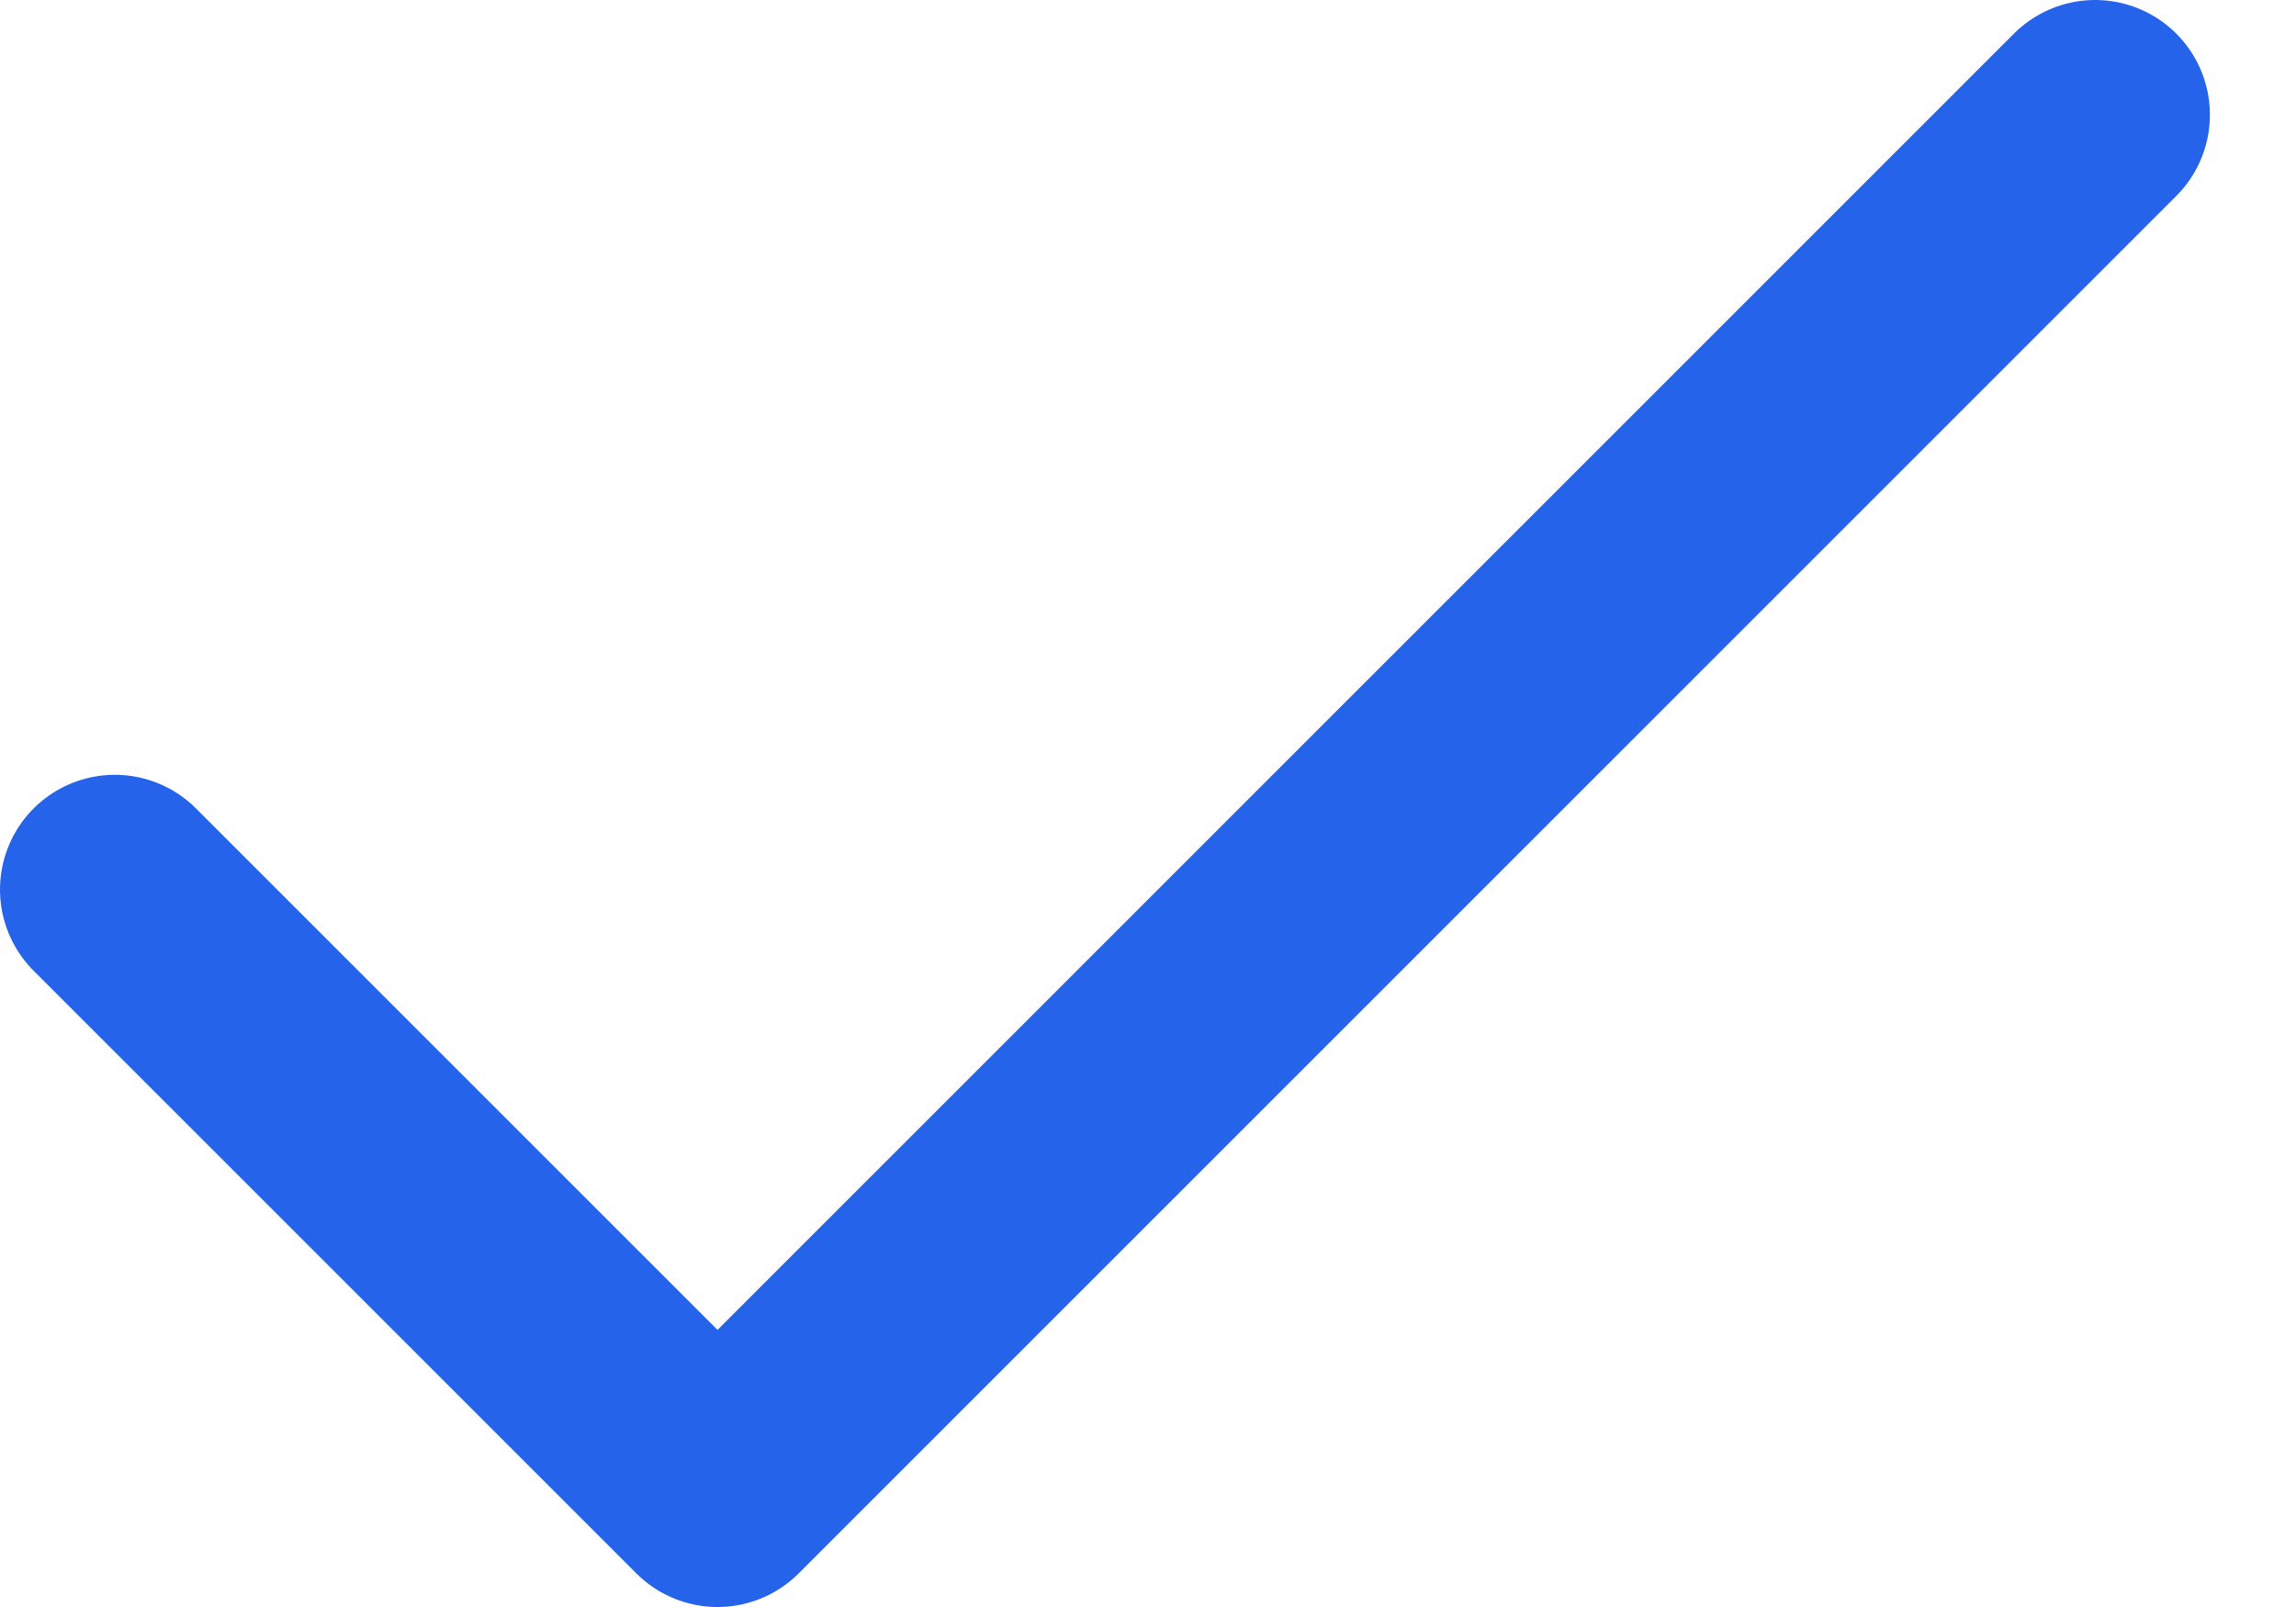
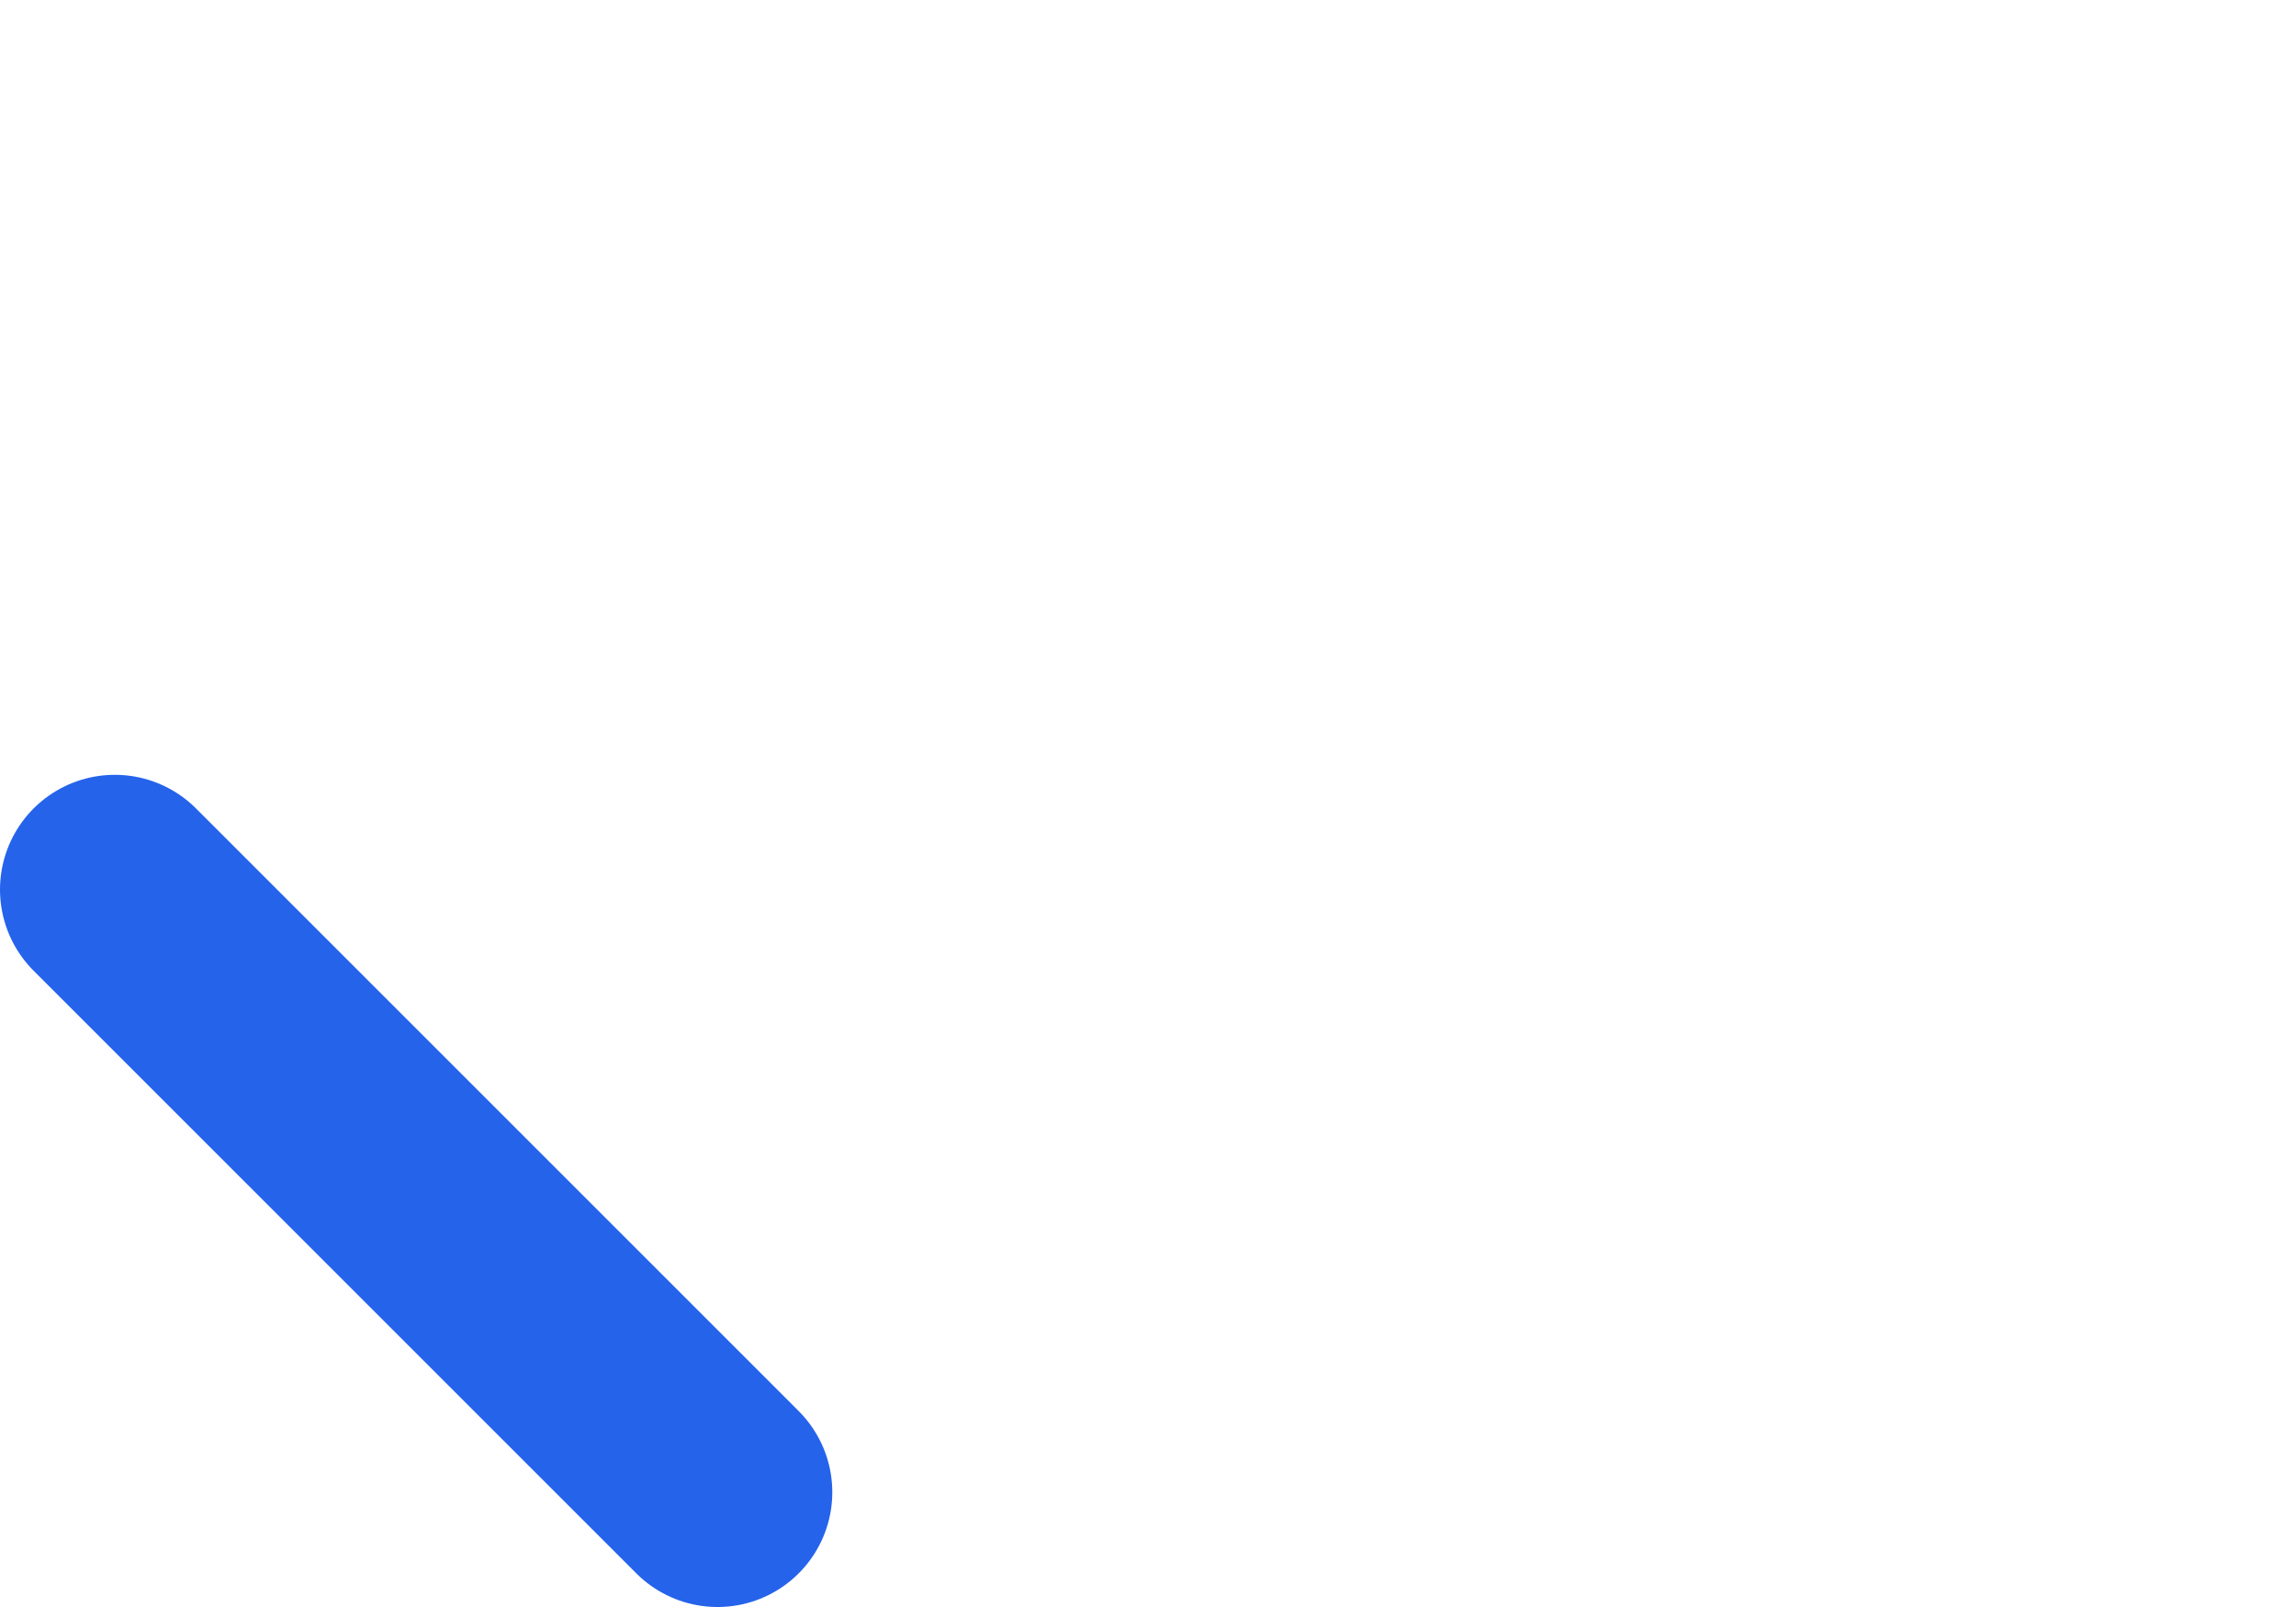
<svg xmlns="http://www.w3.org/2000/svg" width="20" height="14" viewBox="0 0 20 14" fill="none">
-   <path d="M1 7.75L6.25 13L18.25 1" stroke="#2563EB" stroke-width="2" stroke-linecap="round" stroke-linejoin="round" />
+   <path d="M1 7.75L6.25 13" stroke="#2563EB" stroke-width="2" stroke-linecap="round" stroke-linejoin="round" />
</svg>